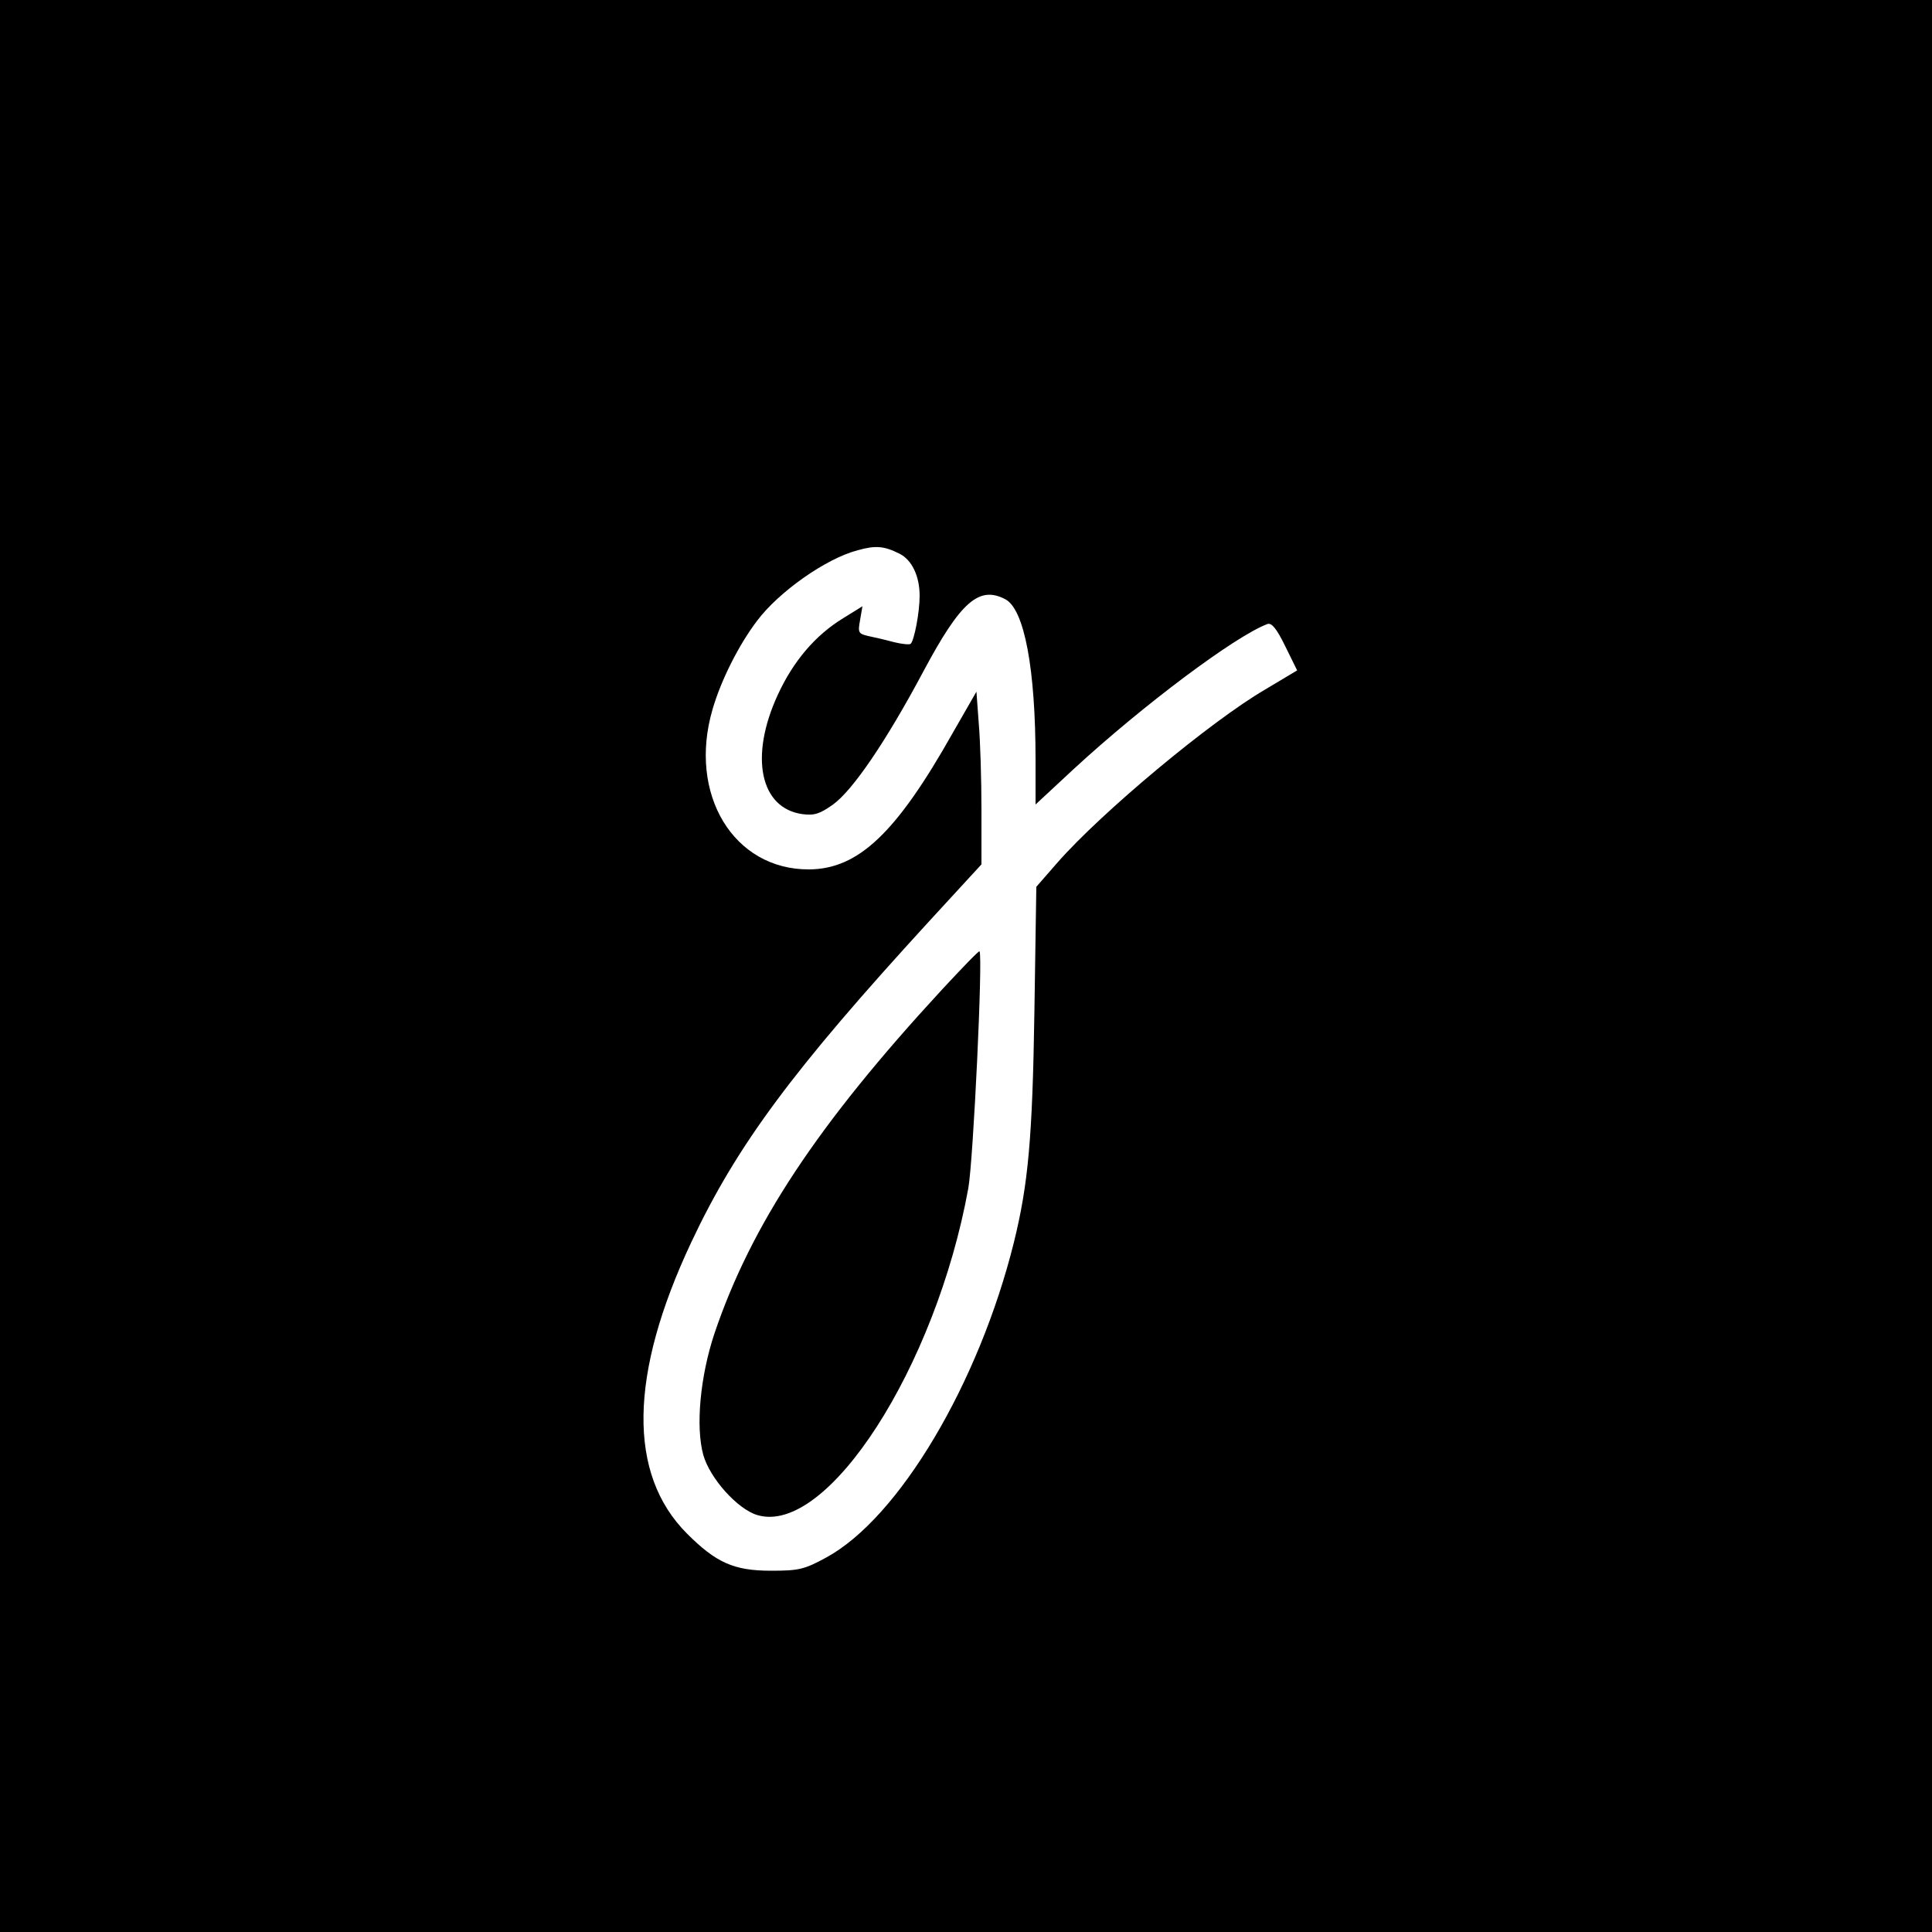
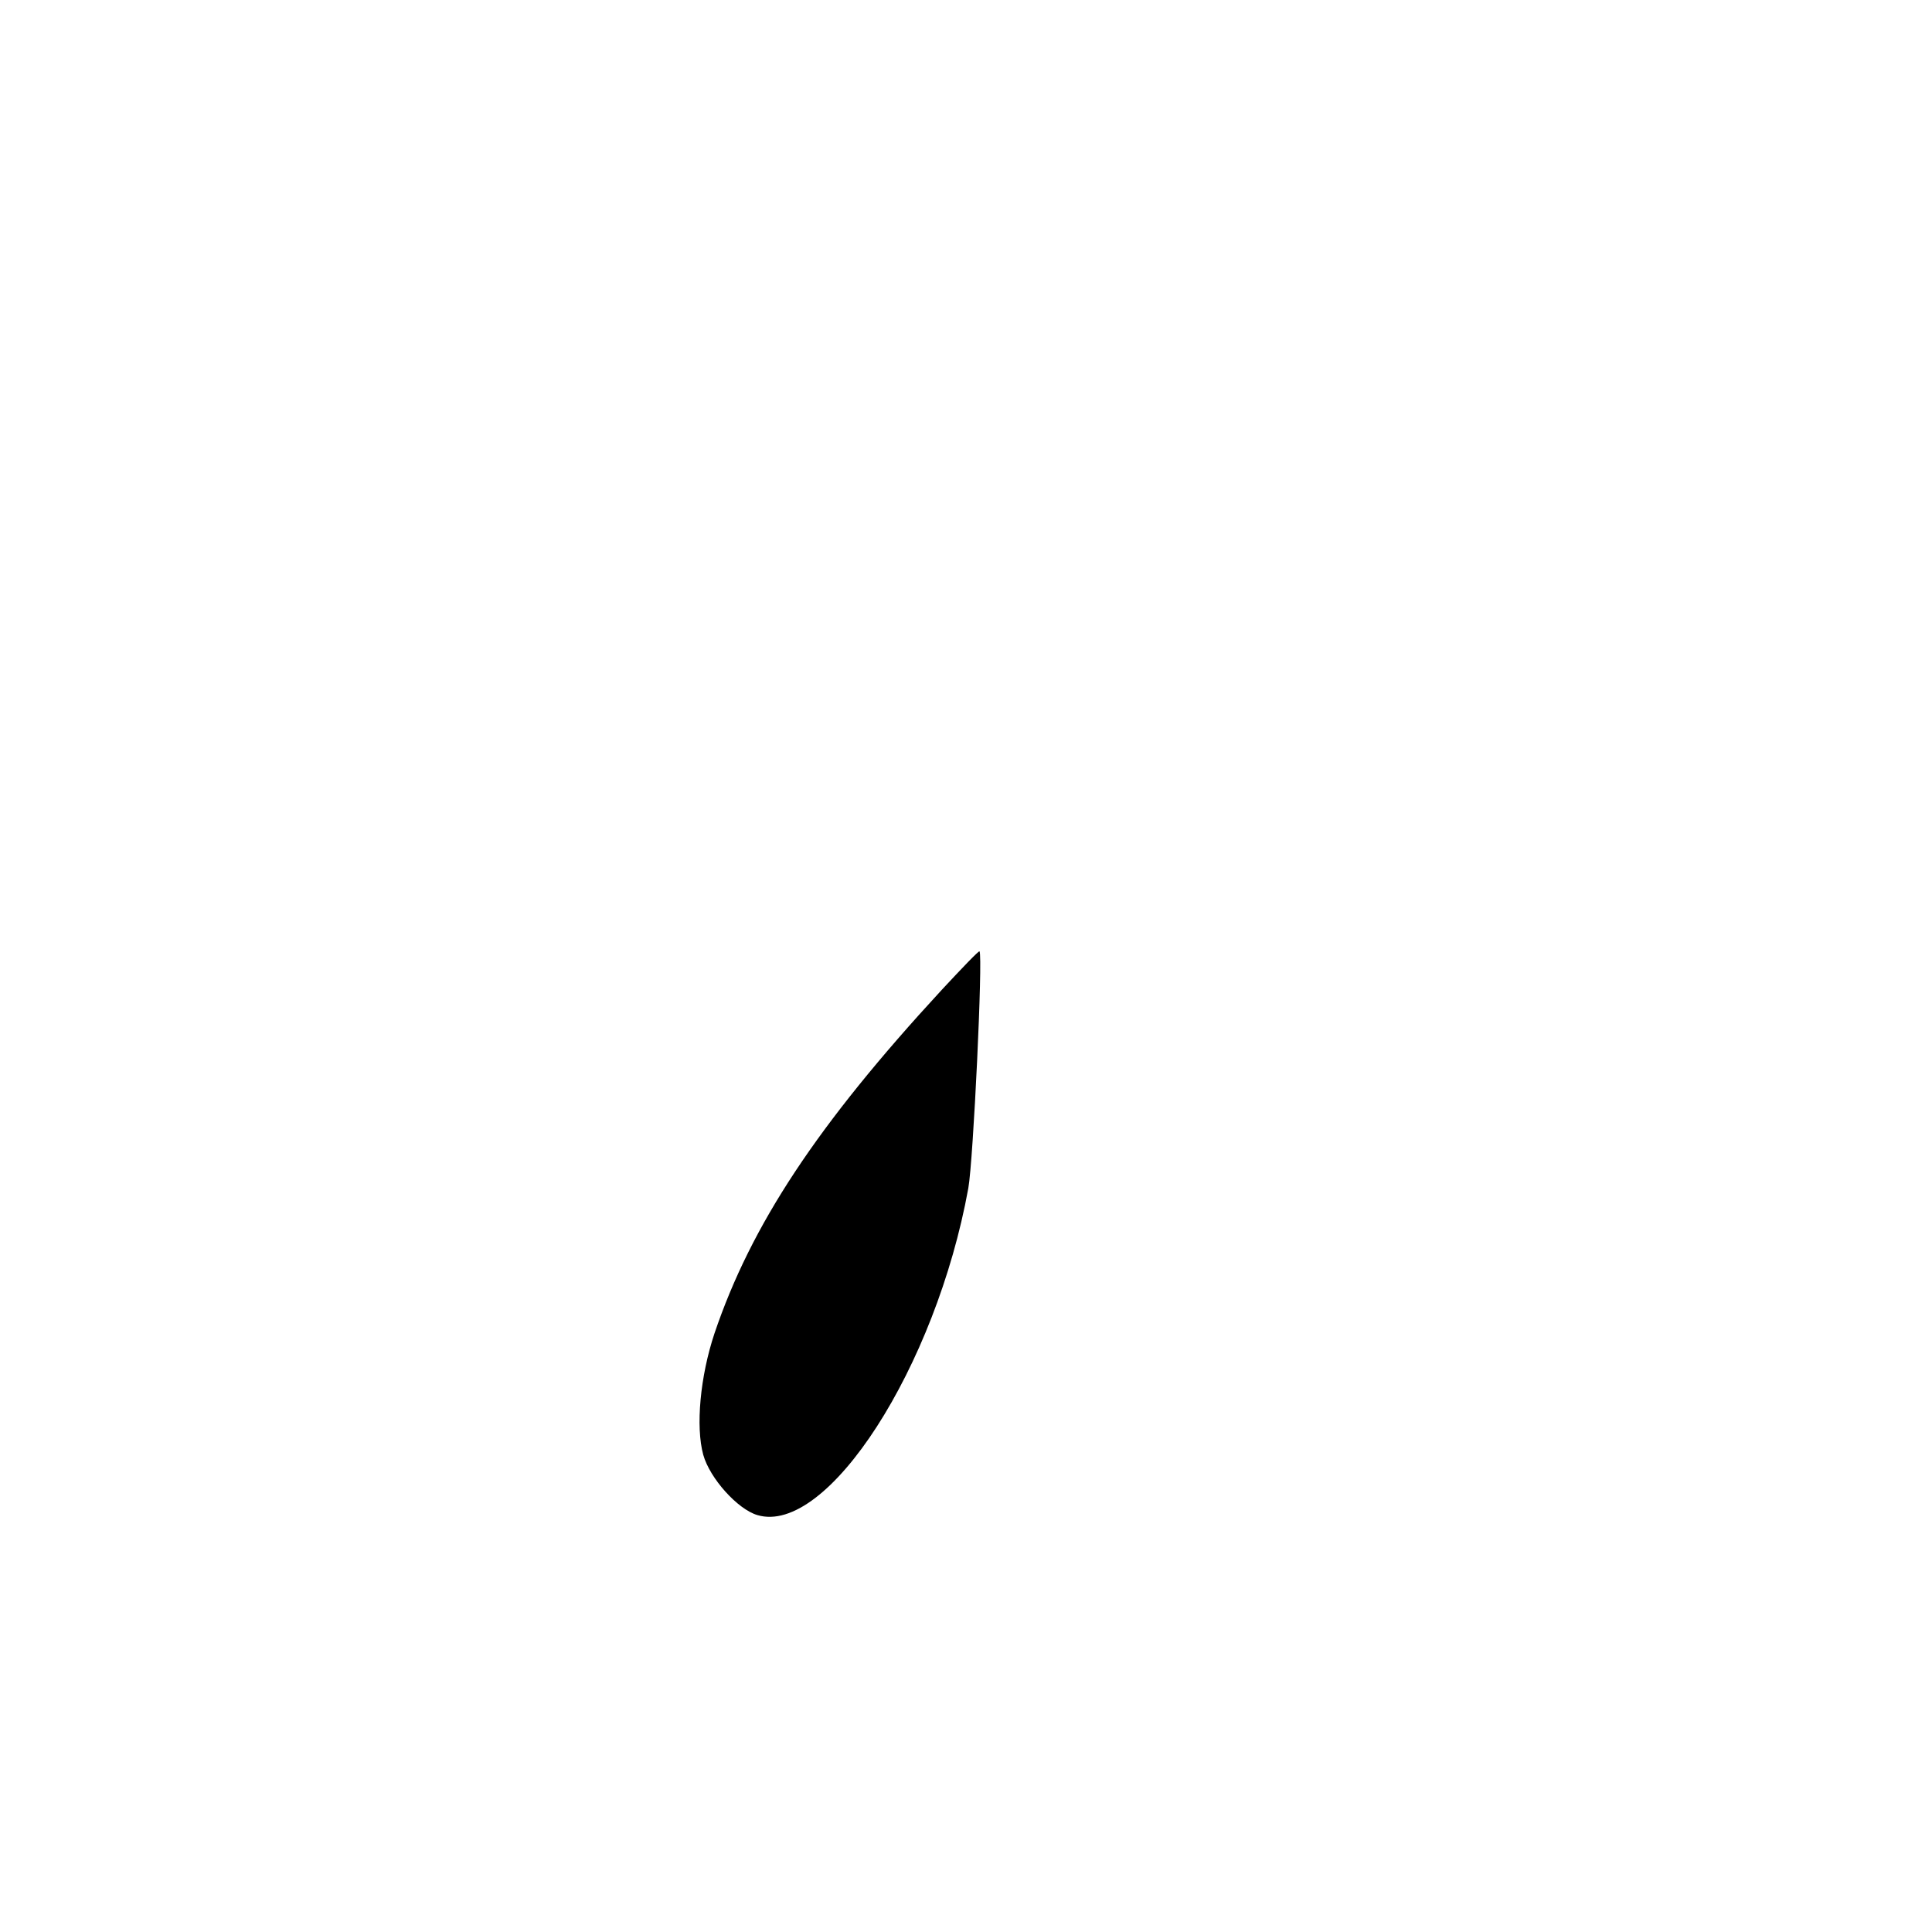
<svg xmlns="http://www.w3.org/2000/svg" version="1.0" width="500pt" height="500pt" viewBox="0 0 500 500" preserveAspectRatio="xMidYMid meet">
  <g transform="translate(0,500) scale(0.1,-0.1)" fill="#000000" stroke="none">
-     <path d="M0 2500 l0 -2500 2500 0 2500 0 0 2500 0 2500 -2500 0 -2500 0 0 -2500z m2328 1067 c32 -16 52 -58 52 -109 0 -43 -14 -115 -23 -124 -3 -3 -22 -1 -43 4 -22 6 -52 13 -67 16 -26 6 -27 9 -21 42 l6 35 -50 -31 c-72 -44 -129 -111 -169 -198 -74 -160 -46 -294 64 -309 31 -4 45 1 79 25 51 37 137 163 234 345 96 180 144 222 212 186 49 -26 78 -180 78 -416 l0 -115 99 92 c179 165 418 344 501 375 11 4 24 -12 46 -57 l31 -63 -82 -49 c-141 -82 -424 -318 -538 -448 l-55 -63 -5 -325 c-5 -325 -16 -445 -53 -595 -91 -366 -298 -714 -486 -816 -57 -31 -71 -34 -143 -34 -96 0 -142 21 -217 96 -154 154 -150 412 11 754 118 251 263 446 614 829 l137 149 0 141 c0 78 -3 178 -7 224 l-6 82 -62 -108 c-146 -259 -244 -351 -371 -352 -196 -1 -314 195 -250 414 22 76 68 167 115 229 56 75 179 162 261 183 46 13 68 11 108 -9z" />
    <path d="M2437 2438 c-322 -349 -493 -608 -588 -889 -37 -111 -49 -241 -29 -314 17 -61 89 -141 140 -156 181 -54 462 383 546 846 13 73 38 600 29 613 -2 2 -45 -43 -98 -100z" />
  </g>
</svg>